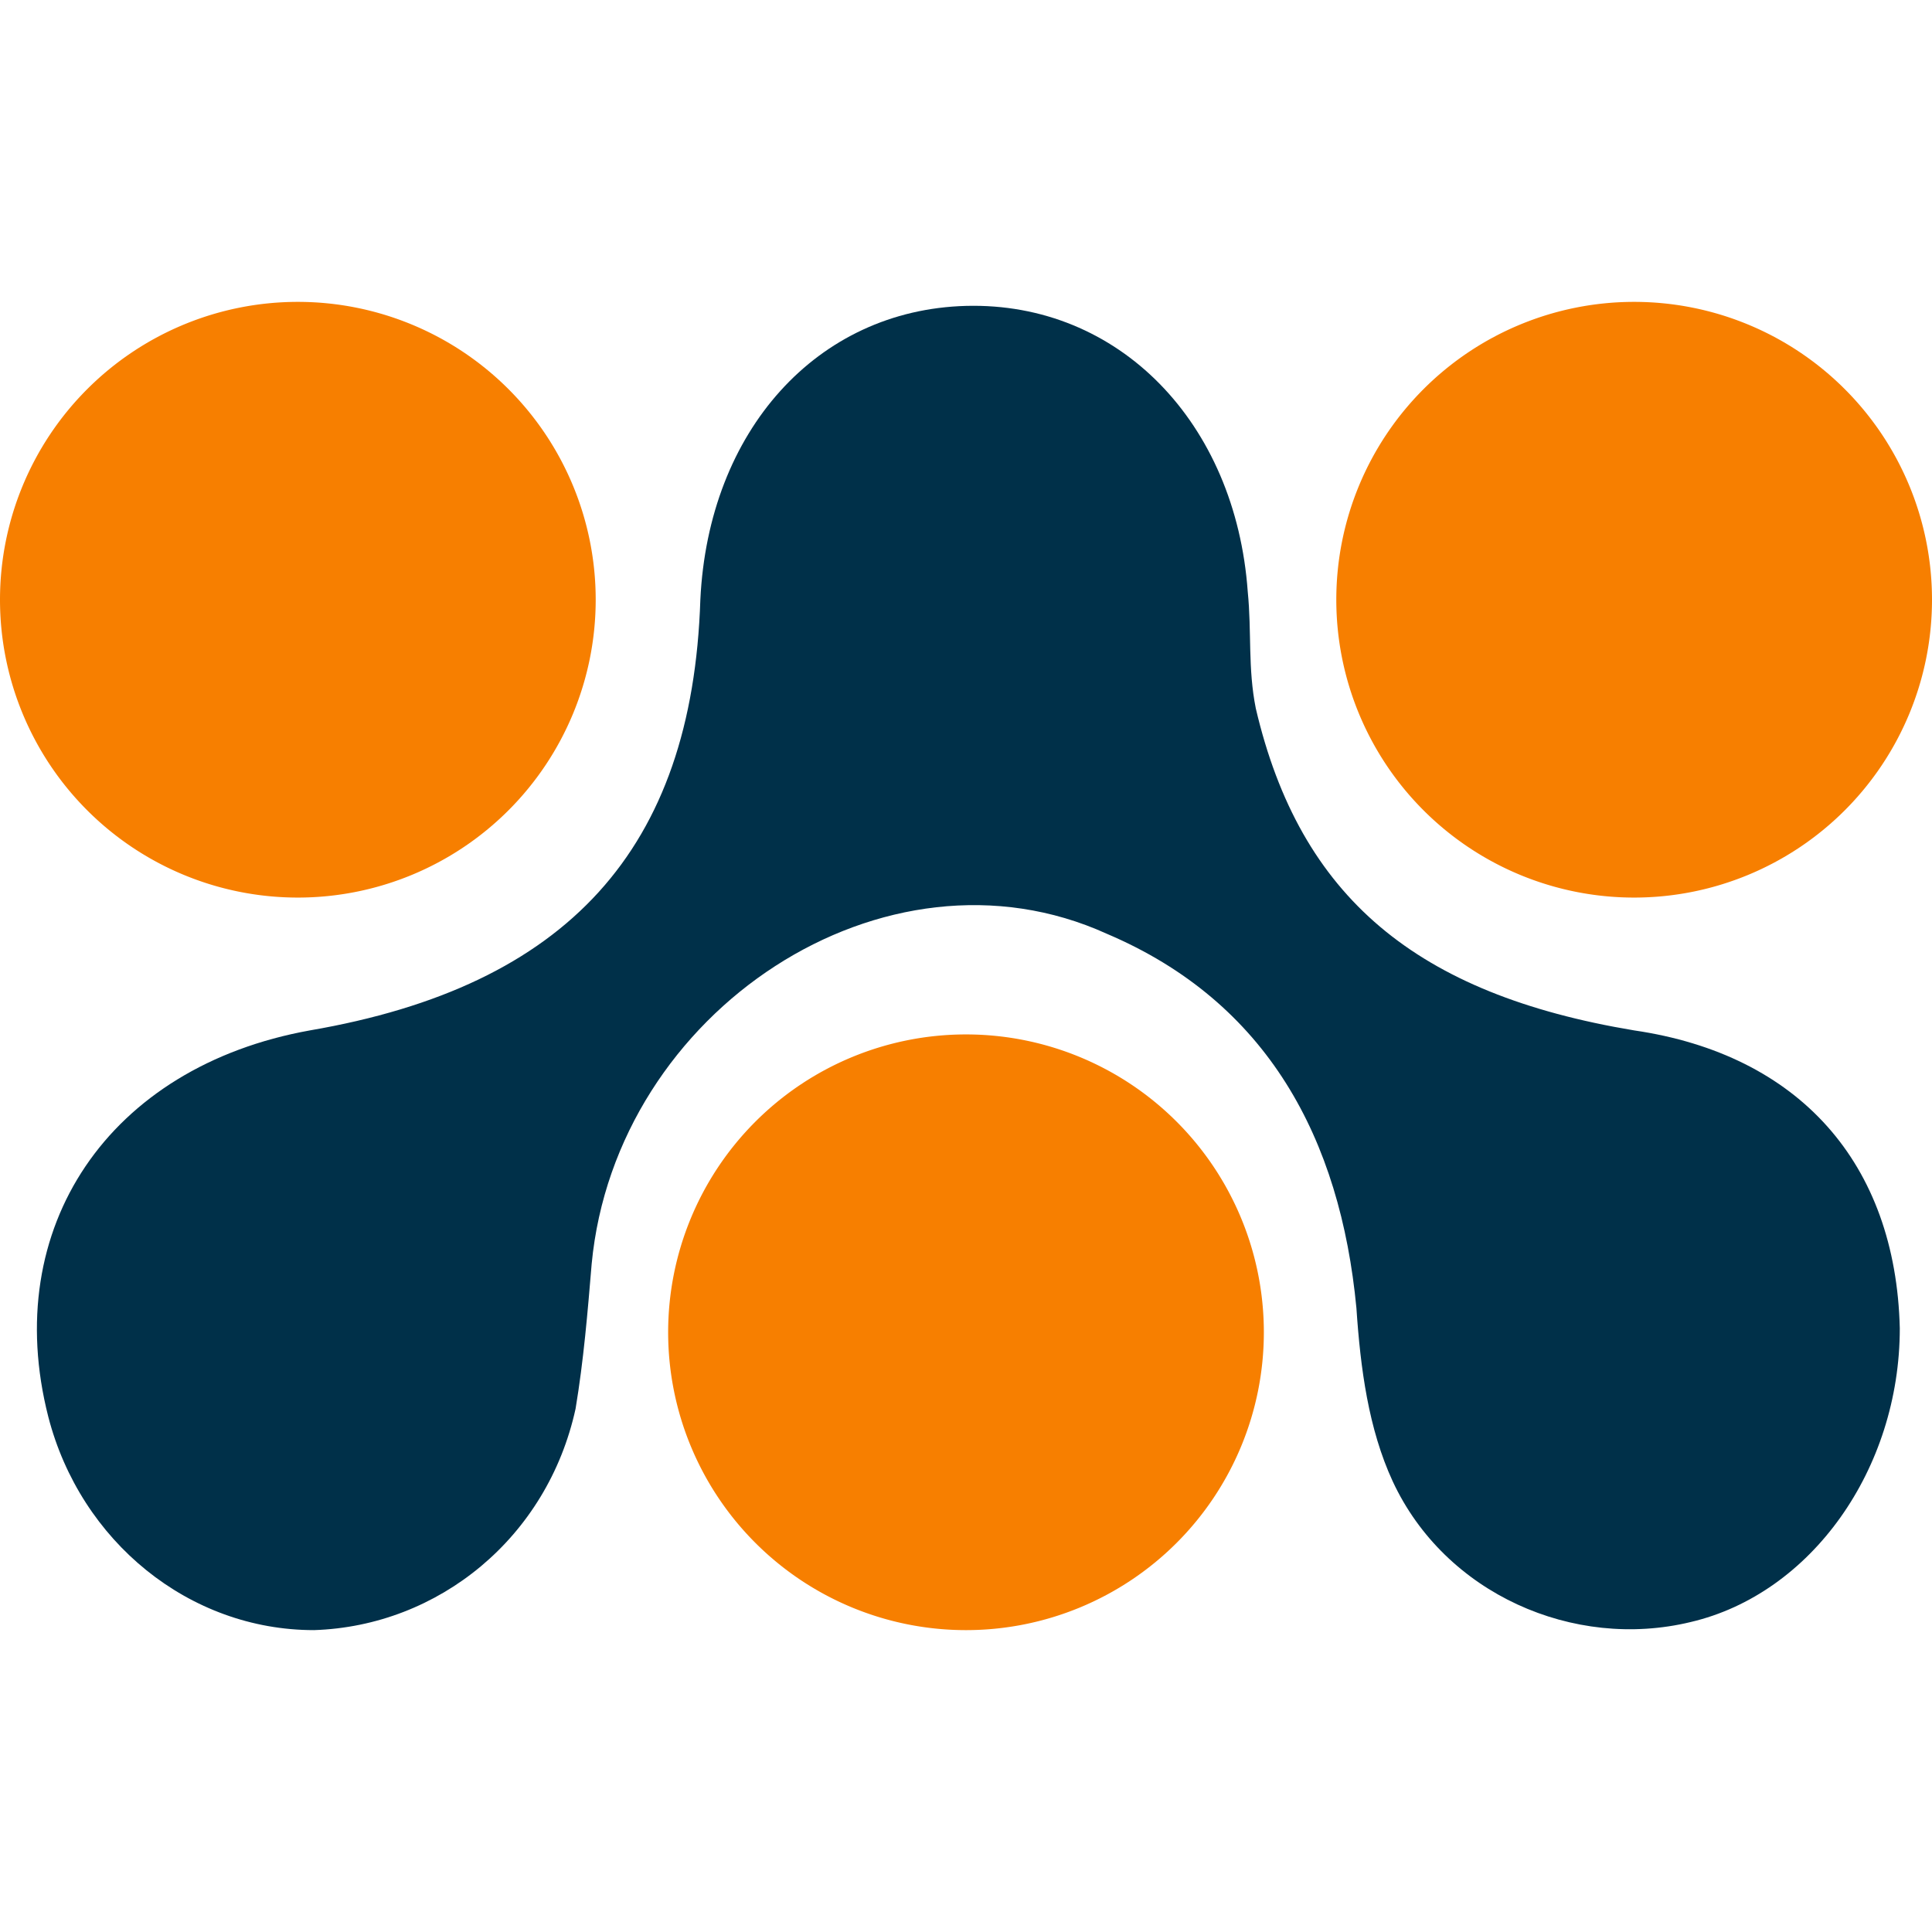
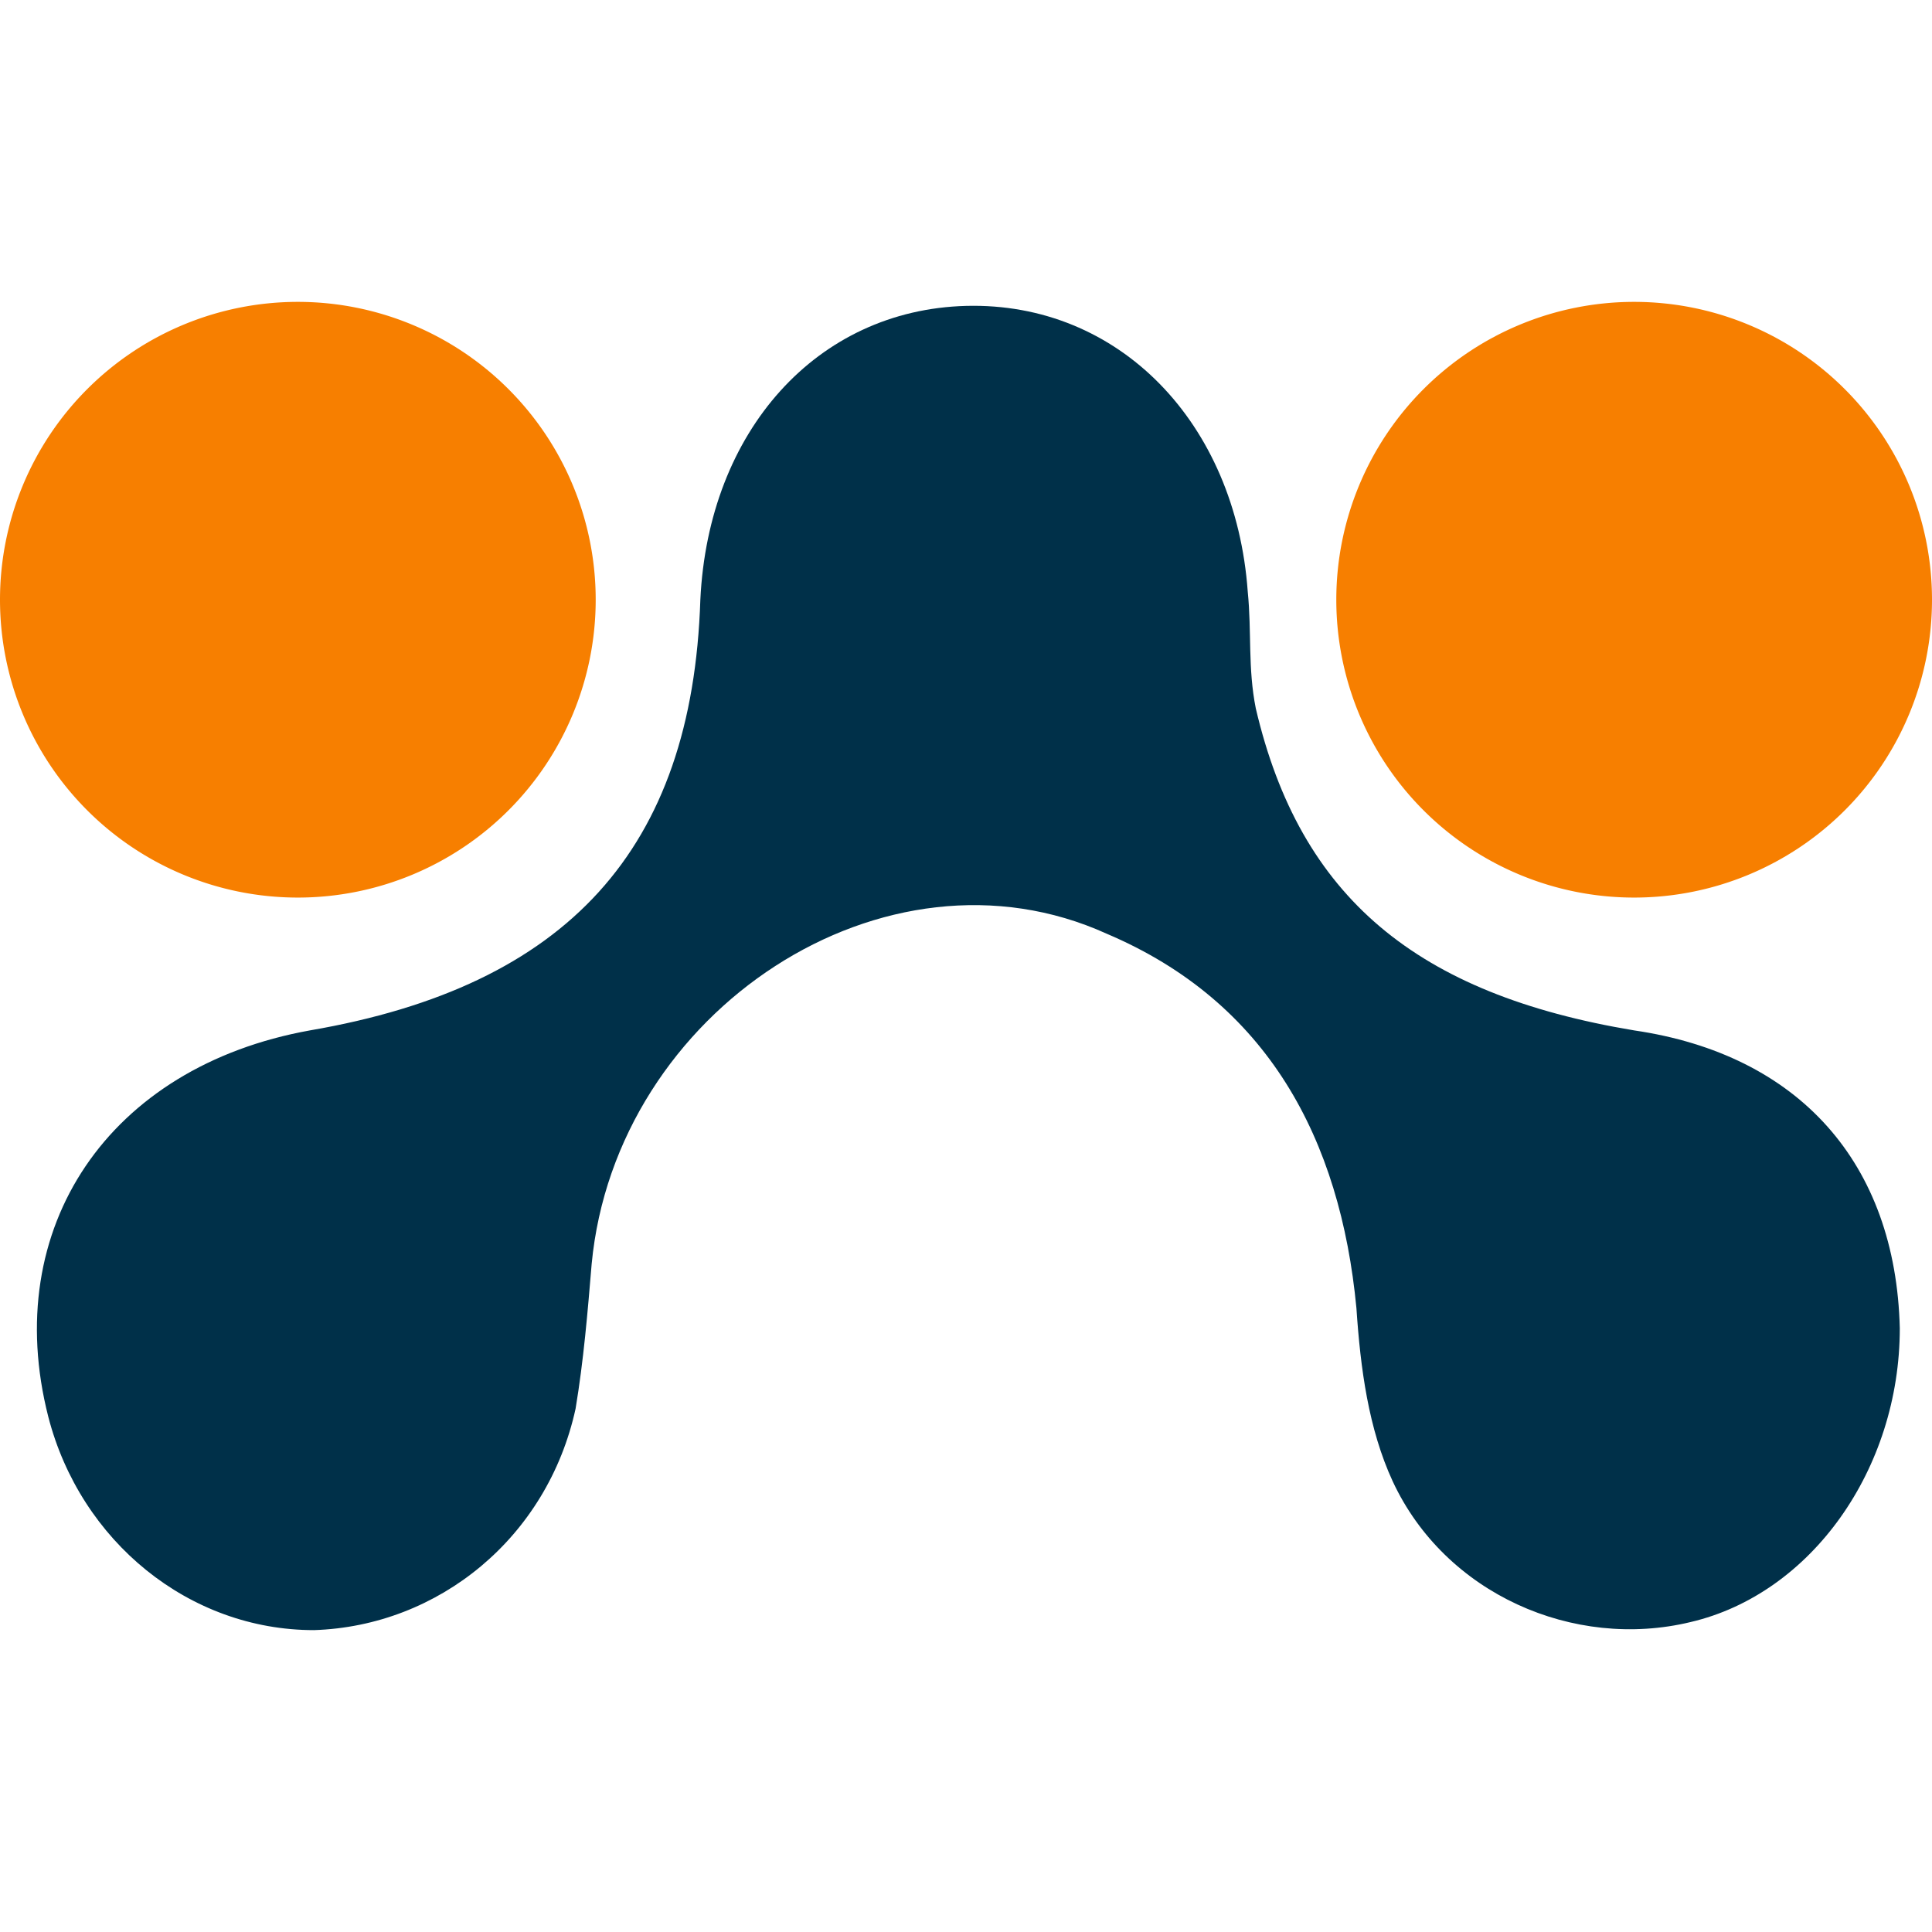
<svg xmlns="http://www.w3.org/2000/svg" data-bbox="0 7.5 48 33" viewBox="0 0 48 48" data-type="color">
  <g>
    <path fill="#f77f00" d="M14.8 14.9a7.4 7.4 0 1 1-14.8 0 7.4 7.4 0 0 1 14.8 0" data-color="1" />
    <path fill="#f77f00" d="M48 14.9a7.4 7.4 0 1 1-14.8 0 7.4 7.4 0 0 1 14.8 0" data-color="1" />
    <path d="M47.2 33c0 3.5-2.2 6.6-5.2 7.3-2.9.7-6.1-.7-7.4-3.5-.6-1.3-.8-2.8-.9-4.3-.4-4.2-2.2-7.6-6.2-9.3-5.5-2.5-12.2 1.9-12.8 8.2-.1 1.2-.2 2.4-.4 3.6-.7 3.2-3.4 5.4-6.5 5.5-3.1 0-5.8-2.2-6.6-5.3-1.2-4.7 1.5-8.7 6.5-9.6 6.4-1.1 9.5-4.5 9.7-10.7.2-4.2 2.9-7.2 6.6-7.3 3.8-.1 6.7 2.9 7 7.1.1 1 0 1.9.2 2.9 1.1 4.7 4 7.1 9.4 8 4.1.6 6.5 3.3 6.6 7.4" fill="#003049" data-color="2" />
-     <path fill="#f77f00" d="M31.4 33.1a7.4 7.4 0 1 1-14.8 0 7.4 7.4 0 0 1 14.8 0" data-color="1" />
  </g>
</svg>